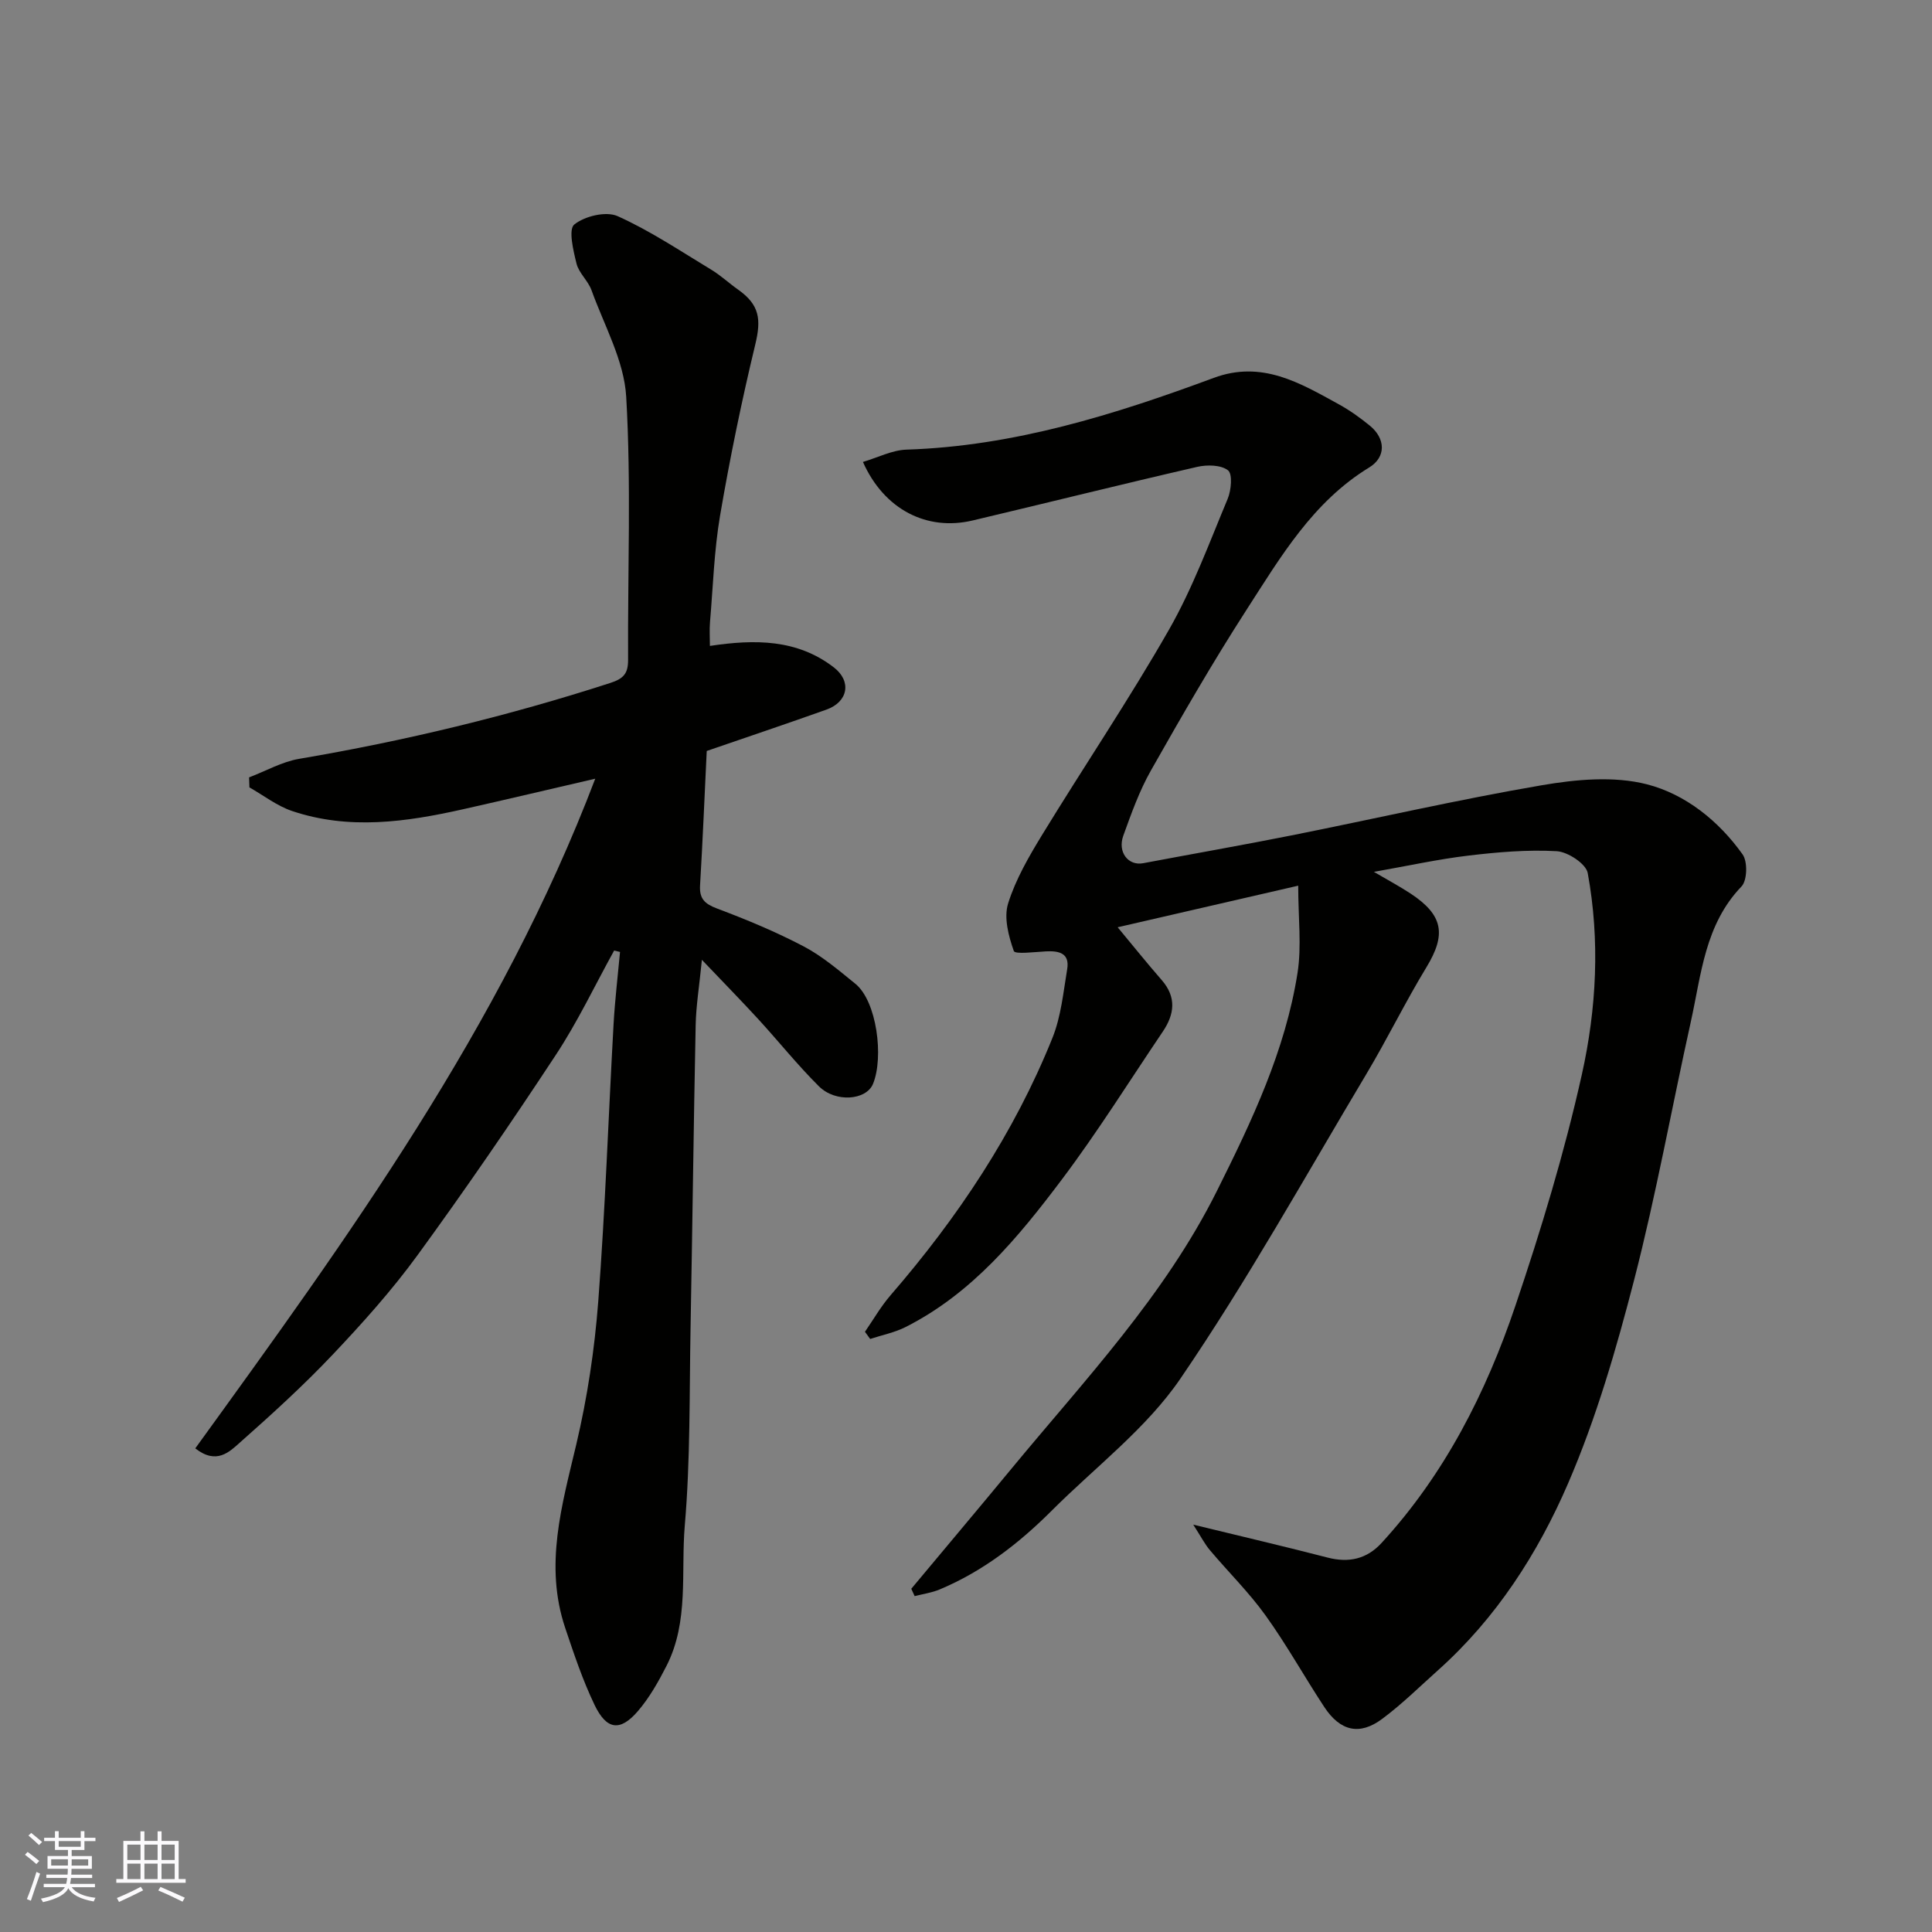
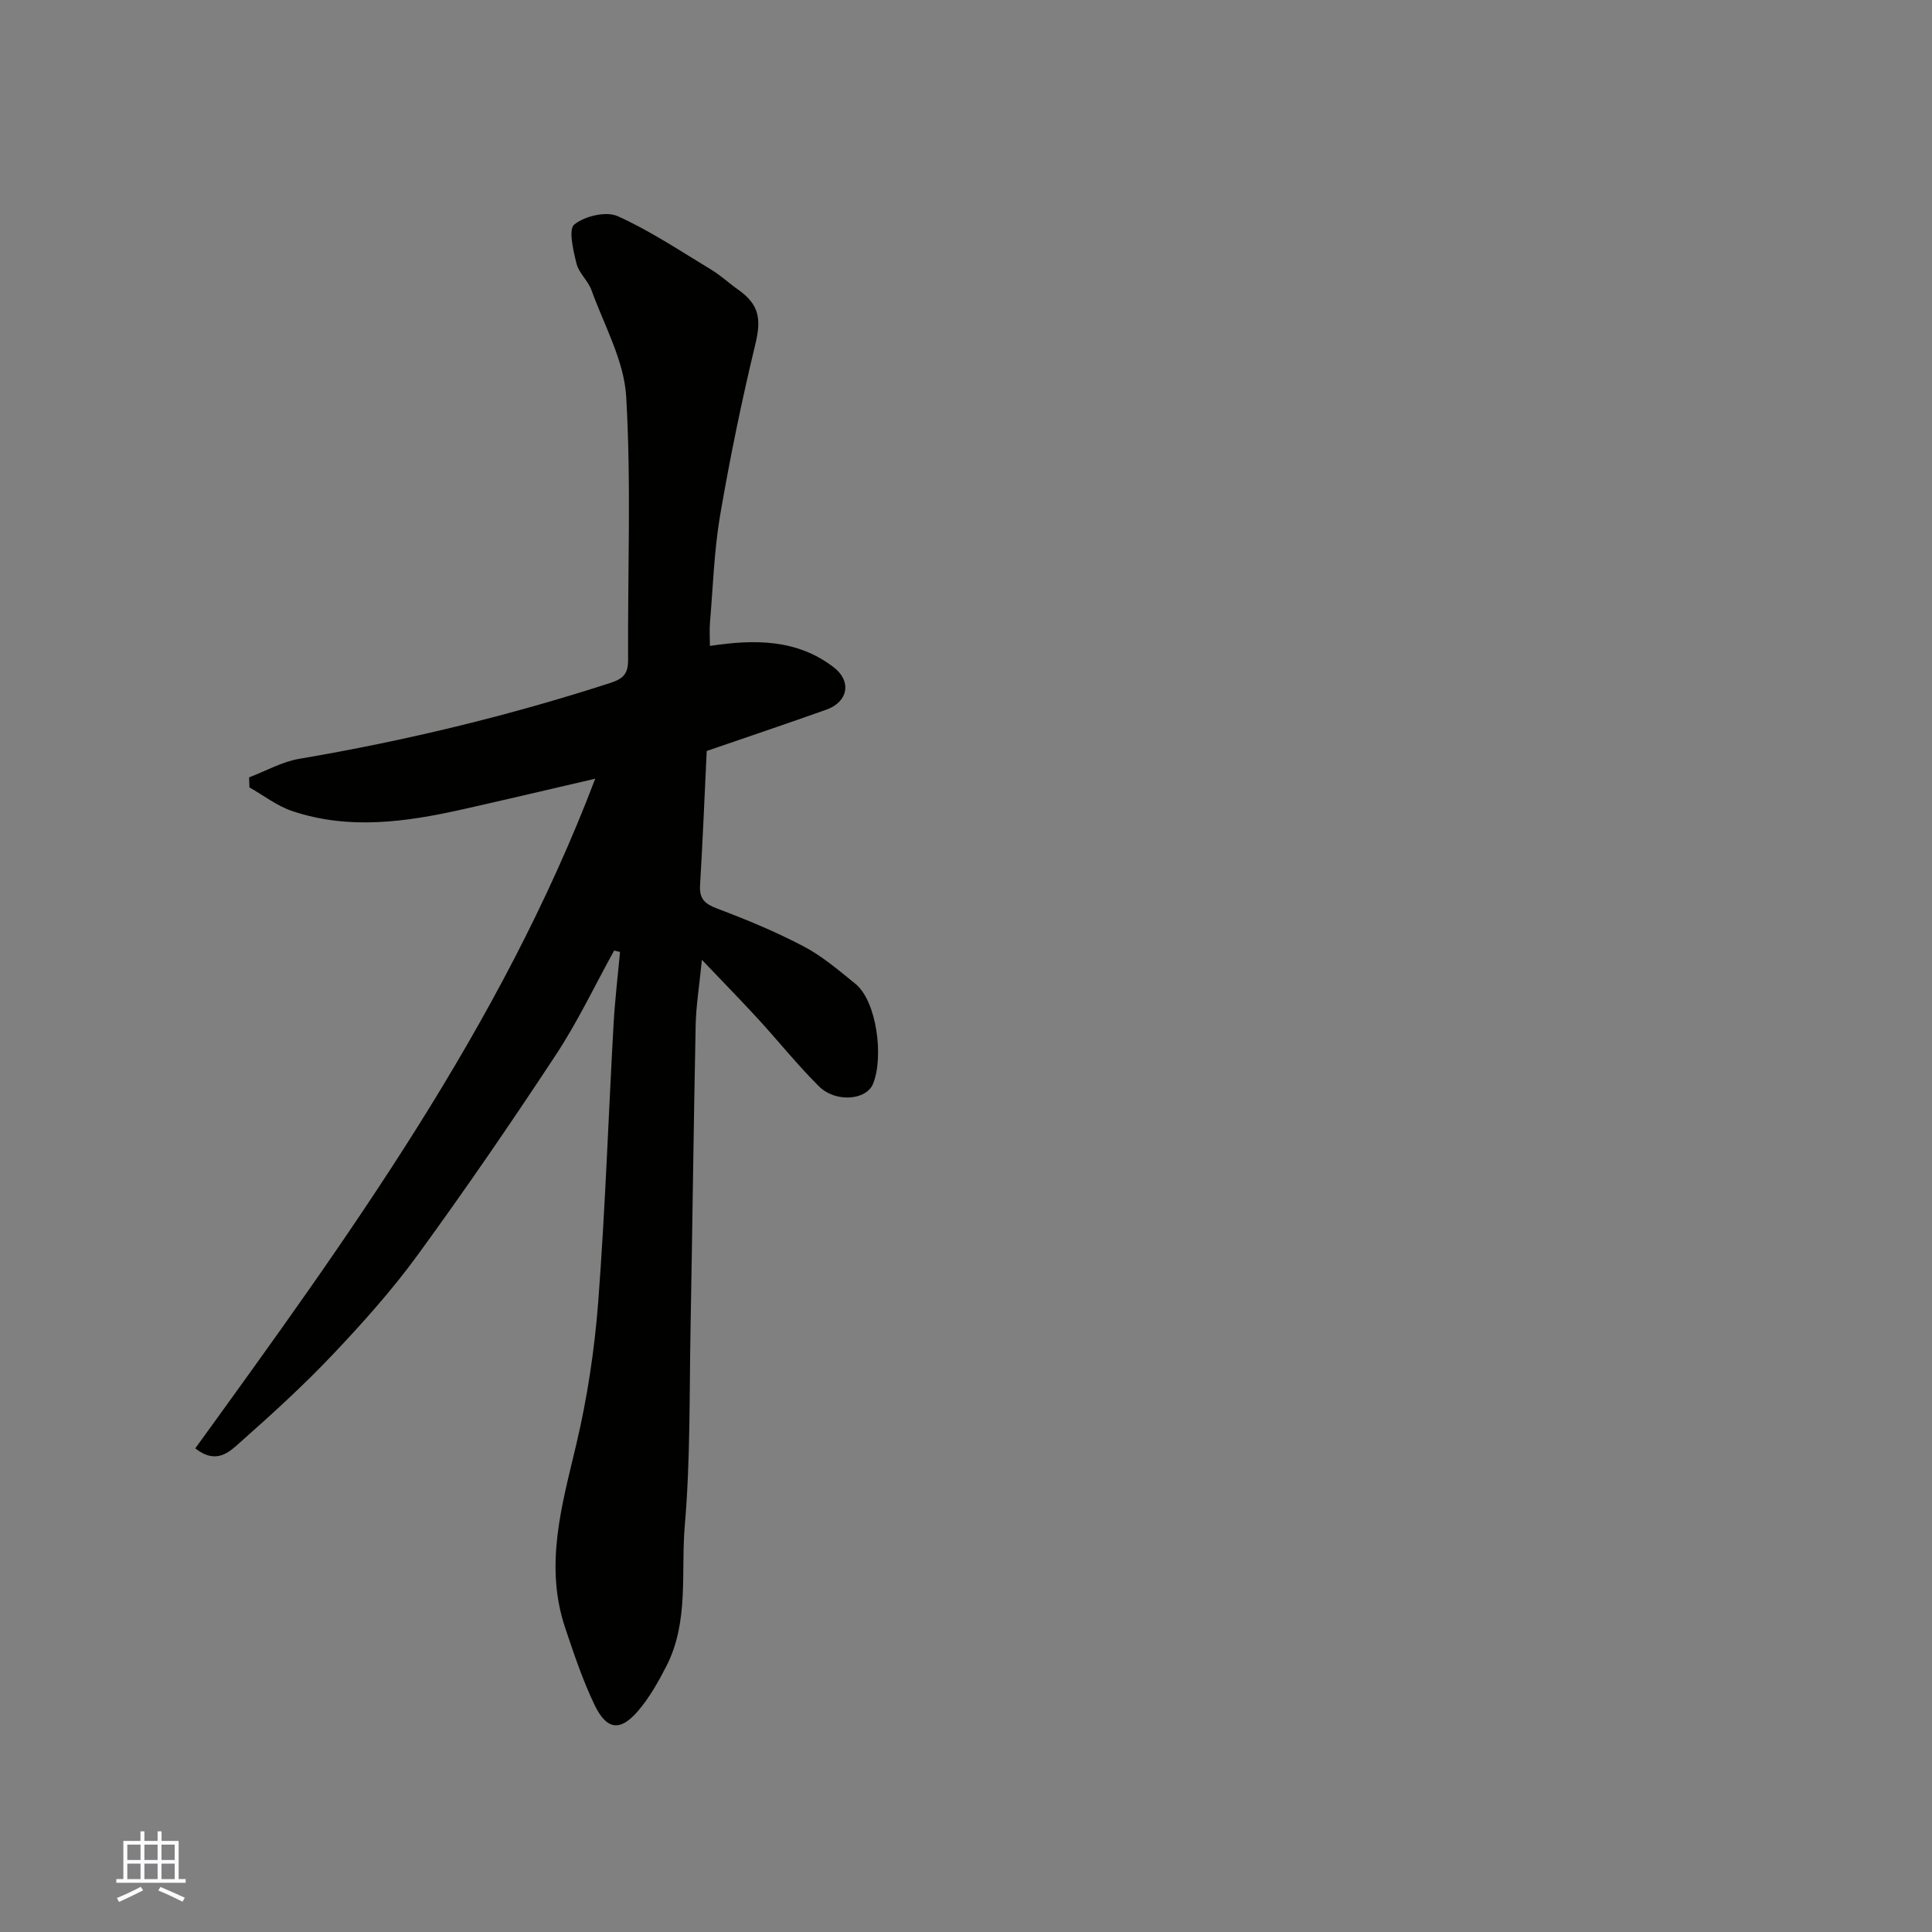
<svg xmlns="http://www.w3.org/2000/svg" enable-background="new 0 0 400 400" viewBox="0 0 400 400">
  <rect x="0" y="0" width="400" height="400" fill="#808080" stroke="none" />
-   <path d="m247.05 315.66c10.22 2.49 19.05 4.55 27.82 6.82 4.41 1.14 8.13.29 11.17-3.03 13.06-14.23 21.64-31.12 27.73-49.18 5.3-15.69 10.13-31.63 13.73-47.78 3.05-13.65 3.78-27.81 1.22-41.74-.35-1.91-4.12-4.39-6.42-4.52-6.06-.34-12.22.19-18.27.91-6.29.75-12.51 2.12-19.58 3.37 2.93 1.72 5.35 3.01 7.64 4.52 6.74 4.46 7.35 8.46 3.25 15.21-4.4 7.24-8.13 14.9-12.48 22.18-12.63 21.14-24.62 42.74-38.49 63.04-7.06 10.33-17.61 18.29-26.61 27.29-6.78 6.78-14.28 12.58-23.19 16.32-1.64.69-3.46.94-5.2 1.39-.23-.51-.46-1.02-.7-1.52 6.91-8.29 13.87-16.54 20.74-24.86 15.2-18.41 31.71-35.8 42.55-57.53 7.23-14.48 14.15-29.02 16.68-45.12.87-5.56.14-11.36.14-18.06-13.39 3.08-25.37 5.84-37.38 8.61 3.15 3.79 6.06 7.42 9.12 10.93 3.09 3.54 2.65 7.07.24 10.65-6.92 10.24-13.48 20.76-20.9 30.62-9.01 11.97-18.58 23.6-32.37 30.57-2.28 1.15-4.88 1.66-7.33 2.47-.36-.5-.72-.99-1.08-1.49 1.75-2.53 3.29-5.24 5.29-7.55 13.89-16.06 25.58-33.53 33.52-53.28 1.79-4.44 2.26-9.45 3.06-14.25.55-3.31-1.69-3.82-4.38-3.68-2.32.12-6.41.65-6.67-.07-1.09-3.09-2.1-6.91-1.18-9.85 1.56-5 4.31-9.73 7.07-14.25 8.67-14.19 17.99-27.99 26.23-42.42 4.89-8.56 8.34-17.97 12.16-27.11.74-1.77 1.03-5.14.07-5.89-1.46-1.14-4.33-1.19-6.38-.72-15.53 3.57-30.99 7.43-46.5 11.1-9.46 2.24-18.32-2.25-22.71-12.12 3.1-.91 6.05-2.46 9.04-2.55 22.2-.72 43.03-7.23 63.58-14.85 9.95-3.69 17.83 1.02 25.88 5.45 2.28 1.25 4.43 2.79 6.45 4.44 3.28 2.68 3.39 6.51-.14 8.66-11.68 7.13-18.35 18.55-25.42 29.51-6.98 10.83-13.42 22.02-19.77 33.23-2.39 4.22-4.05 8.89-5.71 13.48-1.24 3.43 1.04 6.29 4.1 5.71 10.24-1.93 20.5-3.73 30.72-5.76 17.25-3.44 34.41-7.4 51.74-10.37 7.14-1.23 15-1.96 21.84-.21 7.96 2.04 14.87 7.56 19.82 14.52 1.06 1.49.96 5.39-.23 6.63-7.6 7.91-8.32 18.21-10.49 28-3.95 17.8-7.18 35.79-11.73 53.43-3.69 14.29-7.85 28.64-13.68 42.15-6.26 14.51-14.9 27.94-26.94 38.7-3.81 3.41-7.47 7.03-11.56 10.07-4.68 3.49-8.7 2.54-12-2.49-4.12-6.26-7.77-12.85-12.14-18.93-3.44-4.79-7.7-8.98-11.51-13.5-1.04-1.22-1.78-2.68-3.46-5.3z" fill="#010100" />
  <path d="m40.43 299.87c31.6-43.67 63.19-87.1 82.81-138.65-9.49 2.2-18.4 4.31-27.34 6.32-11.79 2.65-23.65 4.35-35.46.36-3.12-1.06-5.87-3.22-8.8-4.88-.02-.69-.05-1.38-.07-2.07 3.45-1.31 6.79-3.23 10.36-3.84 21.87-3.71 43.35-8.89 64.45-15.72 2.75-.89 3.67-1.98 3.66-4.78-.1-18.16.66-36.36-.39-54.46-.43-7.48-4.56-14.77-7.19-22.08-.71-1.96-2.61-3.53-3.1-5.5-.67-2.7-1.71-7.08-.46-8.09 2.16-1.74 6.58-2.8 8.97-1.73 6.77 3.04 13.02 7.24 19.41 11.1 1.95 1.18 3.65 2.78 5.52 4.1 4.47 3.15 4.83 6.16 3.57 11.38-2.82 11.7-5.25 23.51-7.28 35.37-1.24 7.27-1.46 14.71-2.09 22.08-.14 1.63-.02 3.27-.02 4.95 9.35-1.41 18.05-1.4 25.64 4.43 3.75 2.88 2.99 7.15-1.52 8.76-8.25 2.94-16.56 5.73-24.78 8.56-.45 9.32-.83 18.58-1.38 27.82-.17 2.81.99 3.85 3.57 4.82 6.09 2.29 12.15 4.81 17.9 7.83 3.85 2.03 7.26 4.96 10.67 7.72 4.46 3.6 5.93 15.21 3.67 20.73-1.4 3.41-7.76 3.93-11.2.51-4.44-4.41-8.36-9.33-12.59-13.94-3.52-3.83-7.16-7.55-11.64-12.25-.54 5.5-1.21 9.5-1.29 13.52-.43 20.93-.67 41.86-1.06 62.79-.25 13.6-.03 27.25-1.19 40.78-.83 9.71.9 19.89-3.78 29.08-1.68 3.29-3.55 6.61-5.94 9.39-3.67 4.26-6.47 3.9-8.97-1.31-2.45-5.11-4.26-10.53-6.07-15.92-4.36-12.98-.68-25.42 2.31-38.07 2.28-9.66 3.77-19.6 4.53-29.5 1.45-19.1 2.1-38.26 3.17-57.39.28-5.01.88-10 1.34-15-.41-.1-.81-.19-1.22-.29-3.99 7.22-7.54 14.73-12.06 21.59-9.23 14.03-18.74 27.89-28.63 41.46-5.31 7.29-11.39 14.07-17.6 20.63-6.03 6.37-12.55 12.3-19.12 18.12-2.22 1.98-4.9 4.73-9.31 1.27z" fill="#010100" />
  <g fill="#fbfafc">
-     <path d="m5.17 384 .55-.58c.85.61 1.65 1.24 2.4 1.87l-.59.64c-.83-.73-1.62-1.37-2.36-1.93m1.22 9.53-.82-.34c.71-1.76 1.37-3.64 1.98-5.63.24.13.5.25.76.36-.6 1.67-1.24 3.54-1.92 5.61m-.5-13.5.57-.54c.56.44 1.31 1.06 2.26 1.87l-.64.64c-.68-.66-1.41-1.32-2.19-1.97m3.25.46h2.24v-1.36h.77v1.36h4.57v-1.36h.76v1.36h2.28v.69h-2.28v1.84h-2.64v1.26h4.18v2.64h-4.21c0 .45-.02.86-.05 1.21h4.32v.69h-4.38c-.04.34-.1.75-.19 1.22h5.15v.69h-4.82c.87 1.19 2.51 1.92 4.93 2.19-.17.31-.3.57-.37.76-2.77-.49-4.52-1.41-5.26-2.76-.56 1.26-2.3 2.23-5.24 2.9-.12-.24-.26-.48-.43-.72 2.73-.55 4.38-1.34 4.96-2.38h-4.38v-.69h4.65c.1-.38.17-.79.21-1.22h-4.32v-.69h4.4c.03-.34.05-.75.05-1.21h-4.2v-2.64h4.23v-1.26h-2.69v-1.84h-2.24zm1.46 4.46v1.29h3.45c.01-.4.02-.57.01-.53v-.32-.45h-3.46zm1.55-2.59h4.57v-1.19h-4.57zm6.11 2.59h-3.42v.77c-.01.19-.01.37-.02.53h3.44z" />
    <path d="m32.63 379.16h.82v1.98h3.54v7.89h1.45v.78h-14.36v-.78h1.46v-7.89h3.54v-1.98h.82v1.98h2.73zm-3.49 11.48.5.73c-1.61.82-3.28 1.63-5 2.41-.13-.27-.28-.55-.44-.82 1.75-.72 3.4-1.49 4.94-2.32m-2.78-5.55h2.73v-3.18h-2.73zm0 3.95h2.73v-3.2h-2.73zm3.54-3.95h2.73v-3.18h-2.73zm0 3.95h2.73v-3.2h-2.73zm7.89 4.68c-1.84-.92-3.51-1.7-5.02-2.32l.45-.73c1.89.8 3.57 1.55 5.04 2.23zm-1.62-11.81h-2.73v3.18h2.73zm-2.73 7.13h2.73v-3.2h-2.73z" />
  </g>
</svg>